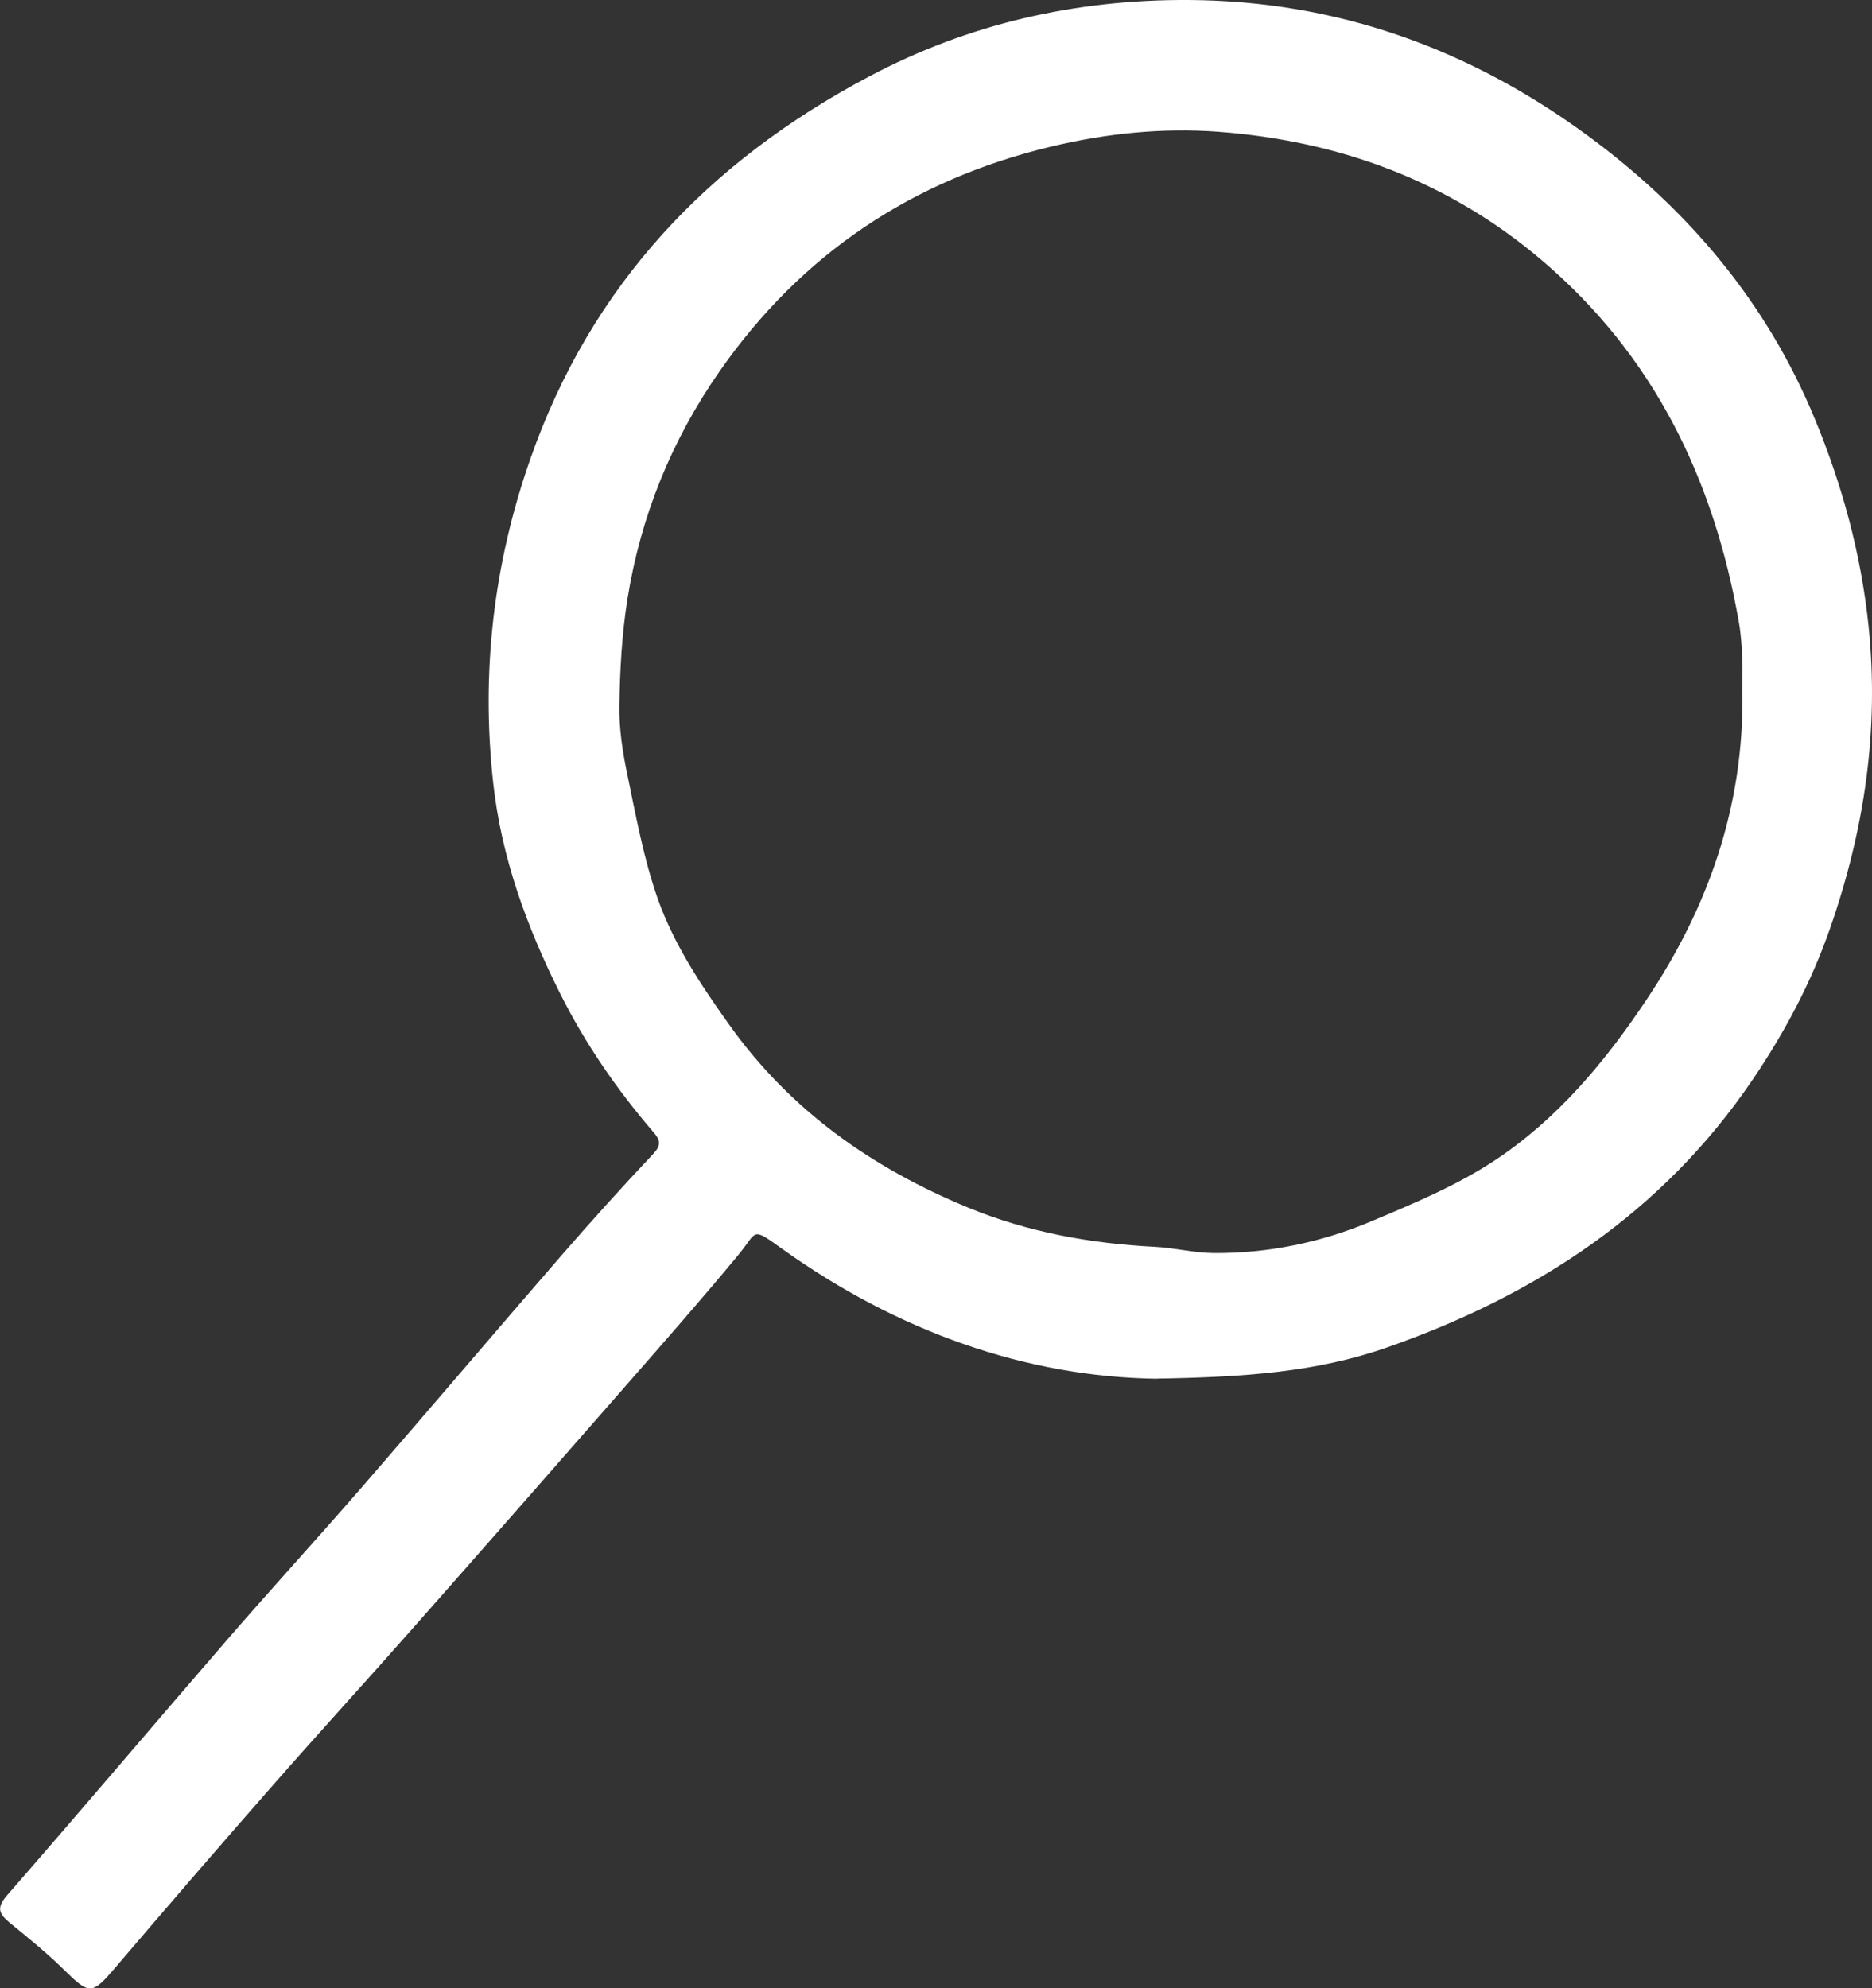
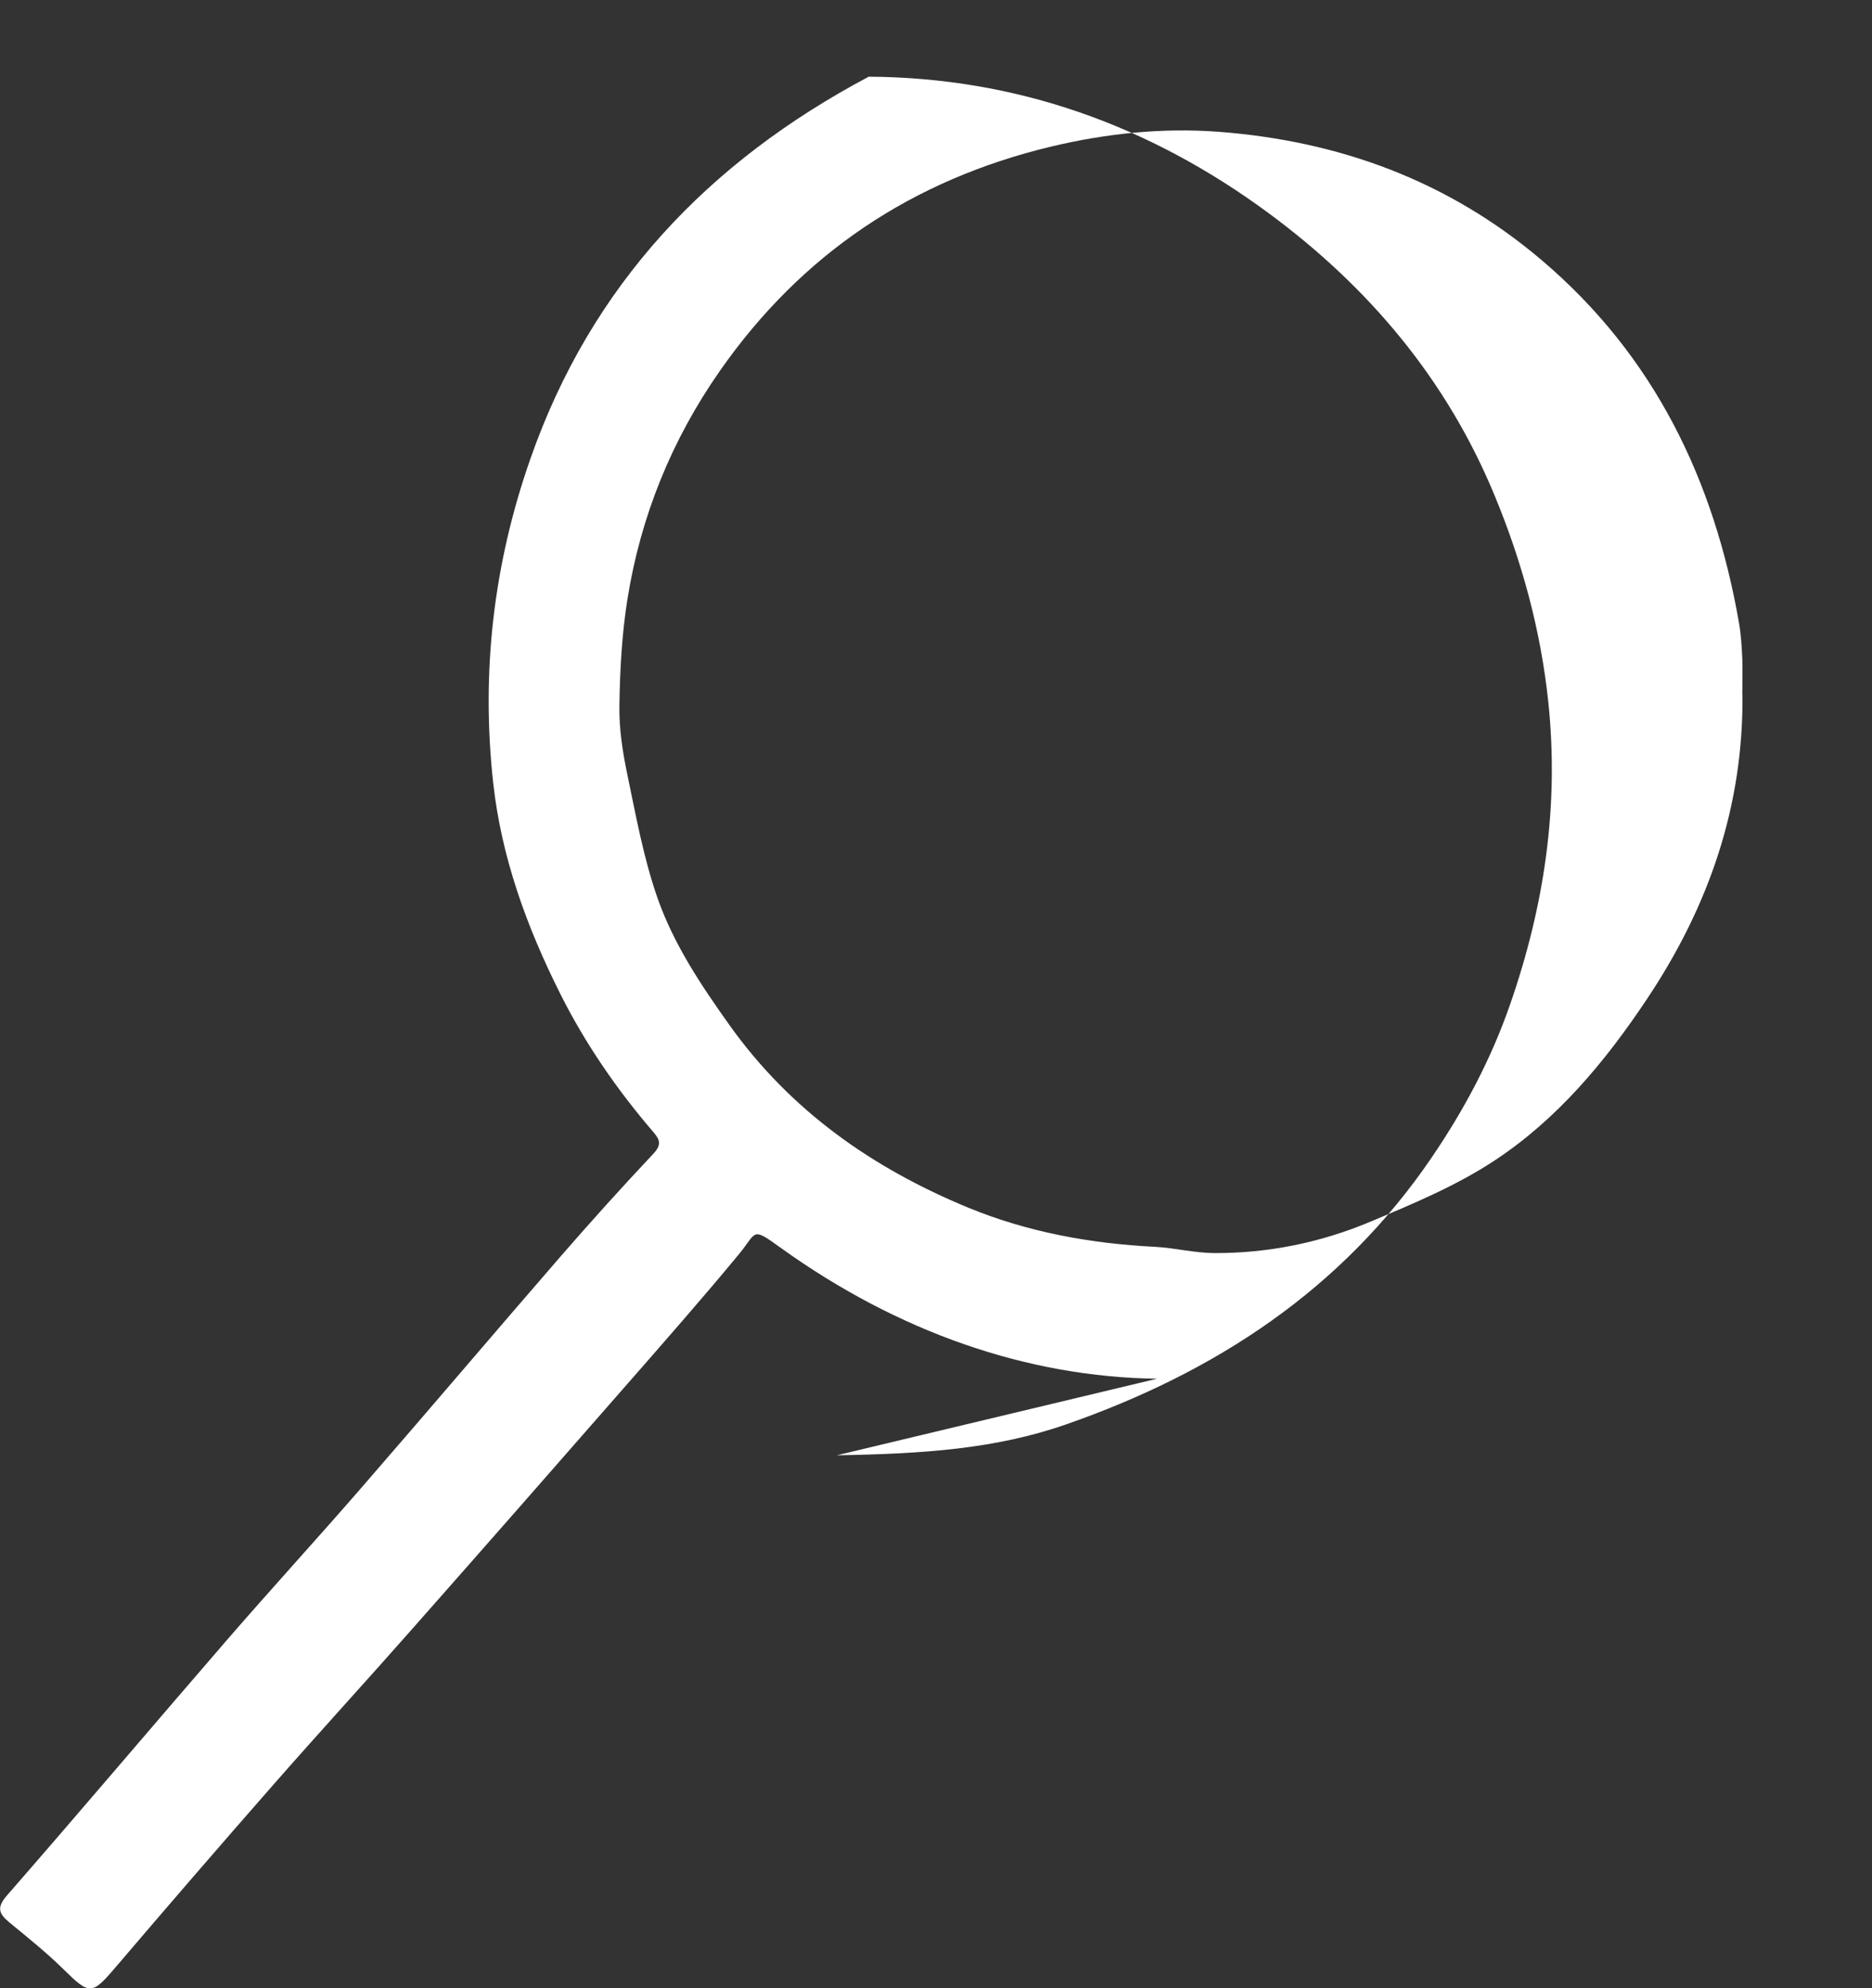
<svg xmlns="http://www.w3.org/2000/svg" id="Layer_2" data-name="Layer 2" viewBox="0 0 143.77 152.71">
  <rect x="0" y="0" width="143.77" height="152.71" fill="#333333" stroke="none" />
  <defs>
    <style>
      .cls-1 {
        fill: #fff;
      }
    </style>
  </defs>
  <g id="Layer_1-2" data-name="Layer 1">
-     <path class="cls-1" d="m88.86,105.89c-10.01-.13-19.91-3.61-28.84-10.01-2.35-1.69-1.83-1.3-3.29.47-2.78,3.36-5.66,6.64-8.53,9.92-5.48,6.27-10.98,12.54-16.49,18.78-3.56,4.04-7.2,8.01-10.75,12.06-4.07,4.64-8.1,9.31-12.1,14-1.81,2.12-1.98,2.11-3.98.14-1.31-1.29-2.76-2.45-4.18-3.62-.8-.67-.97-1.13-.16-2.06,5.68-6.51,11.26-13.11,16.92-19.65,3.37-3.89,6.85-7.69,10.22-11.57,5.15-5.93,10.23-11.92,15.38-17.86,2.32-2.67,4.69-5.3,7.11-7.87.63-.67.54-1.06.02-1.66-2.8-3.26-5.23-6.78-7.16-10.63-2.57-5.12-4.52-10.47-5.15-16.18-.94-8.5.01-16.81,2.86-24.93,4.67-13.34,13.67-22.8,25.98-29.33C74.39,1.81,82.66-.05,91.31,0c11.35.07,21.53,3.72,30.67,10.45,7.75,5.71,13.72,12.82,17.39,21.7,2.1,5.07,3.55,10.35,4.13,15.88.84,8.01-.31,15.68-2.94,23.24-1.46,4.2-3.51,8.05-5.99,11.7-6.92,10.19-16.64,16.54-28.11,20.54-5.39,1.88-10.95,2.26-17.6,2.37Zm44.95-52.56c0-.9.03-1.81,0-2.71-.04-.94-.1-1.89-.26-2.81-1.92-10.98-6.51-20.49-15.15-27.83-7.18-6.1-15.56-9.16-24.84-9.86-4.31-.32-8.62.13-12.84,1.14-10.64,2.55-19.15,8.23-25.43,17.22-3.71,5.31-6.08,11.16-7.1,17.52-.43,2.7-.58,5.46-.62,8.19-.03,1.75.24,3.53.6,5.25.67,3.22,1.26,6.49,2.34,9.57,1.24,3.52,3.32,6.64,5.5,9.7,4.7,6.6,11,11.01,18.37,14.05,4.58,1.88,9.38,2.75,14.32,3,1.52.08,3.03.47,4.54.48,4.16.02,8.21-.81,12.03-2.42,3.24-1.36,6.55-2.74,9.47-4.66,4.84-3.18,8.52-7.59,11.74-12.42,4.75-7.11,7.43-14.82,7.34-23.42Z" />
+     <path class="cls-1" d="m88.86,105.89c-10.01-.13-19.91-3.61-28.84-10.01-2.35-1.69-1.83-1.3-3.29.47-2.78,3.36-5.66,6.64-8.53,9.92-5.48,6.27-10.98,12.54-16.49,18.78-3.56,4.04-7.2,8.01-10.75,12.06-4.07,4.64-8.1,9.31-12.1,14-1.81,2.12-1.98,2.11-3.98.14-1.31-1.29-2.76-2.45-4.18-3.62-.8-.67-.97-1.13-.16-2.06,5.68-6.51,11.26-13.11,16.92-19.65,3.37-3.89,6.85-7.69,10.22-11.57,5.15-5.93,10.23-11.92,15.38-17.86,2.32-2.67,4.69-5.3,7.11-7.87.63-.67.54-1.06.02-1.66-2.8-3.26-5.23-6.78-7.16-10.63-2.57-5.12-4.52-10.47-5.15-16.18-.94-8.5.01-16.81,2.86-24.93,4.67-13.34,13.67-22.8,25.98-29.33c11.35.07,21.53,3.72,30.67,10.45,7.75,5.71,13.72,12.82,17.39,21.7,2.1,5.07,3.55,10.35,4.13,15.88.84,8.01-.31,15.68-2.94,23.24-1.46,4.2-3.51,8.05-5.99,11.7-6.92,10.19-16.64,16.54-28.11,20.54-5.39,1.88-10.95,2.26-17.6,2.37Zm44.95-52.56c0-.9.03-1.81,0-2.71-.04-.94-.1-1.89-.26-2.81-1.92-10.98-6.51-20.49-15.15-27.83-7.18-6.1-15.56-9.16-24.84-9.86-4.31-.32-8.62.13-12.84,1.14-10.64,2.55-19.15,8.23-25.43,17.22-3.71,5.31-6.08,11.16-7.1,17.52-.43,2.7-.58,5.46-.62,8.19-.03,1.75.24,3.53.6,5.25.67,3.22,1.26,6.49,2.34,9.57,1.24,3.52,3.32,6.64,5.5,9.7,4.7,6.6,11,11.01,18.37,14.05,4.58,1.88,9.38,2.75,14.32,3,1.52.08,3.03.47,4.54.48,4.16.02,8.21-.81,12.03-2.42,3.24-1.36,6.55-2.74,9.47-4.66,4.84-3.18,8.52-7.59,11.74-12.42,4.75-7.11,7.43-14.82,7.34-23.42Z" />
  </g>
</svg>